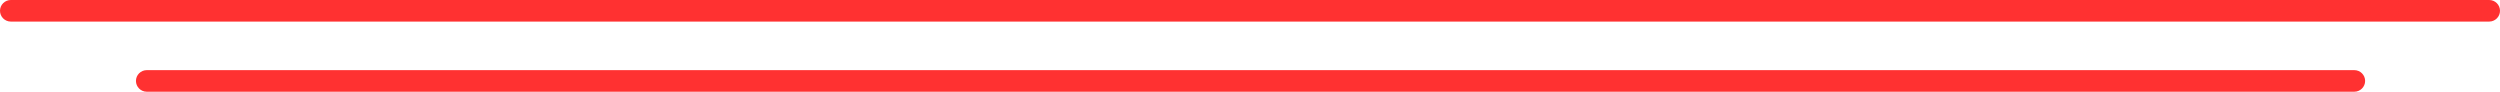
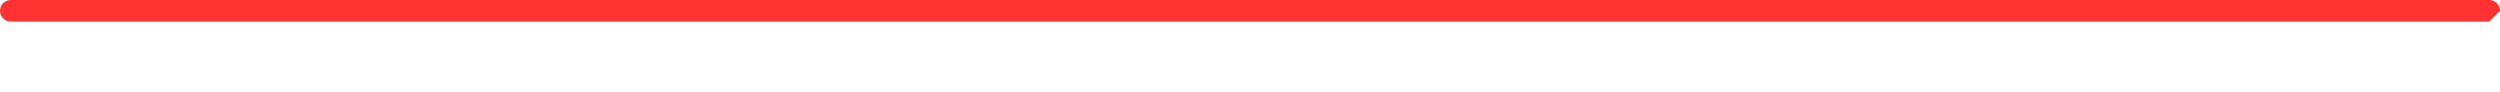
<svg xmlns="http://www.w3.org/2000/svg" fill="#000000" height="8.5" preserveAspectRatio="xMidYMid meet" version="1" viewBox="9.5 11.9 231.7 8.5" width="231.7" zoomAndPan="magnify">
  <g id="change1_1">
-     <path d="m240.2,13.9H10.5c-.55,0-1-.45-1-1s.45-1,1-1h229.7c.55,0,1,.45,1,1s-.45,1-1,1Z" fill="#ff3131" />
+     <path d="m240.2,13.9H10.5c-.55,0-1-.45-1-1s.45-1,1-1h229.7c.55,0,1,.45,1,1Z" fill="#ff3131" />
  </g>
  <g id="change1_2">
-     <path d="m227.7,20.4H23.1c-.55,0-1-.45-1-1s.45-1,1-1h204.6c.55,0,1,.45,1,1s-.45,1-1,1Z" fill="#ff3131" />
-   </g>
+     </g>
</svg>